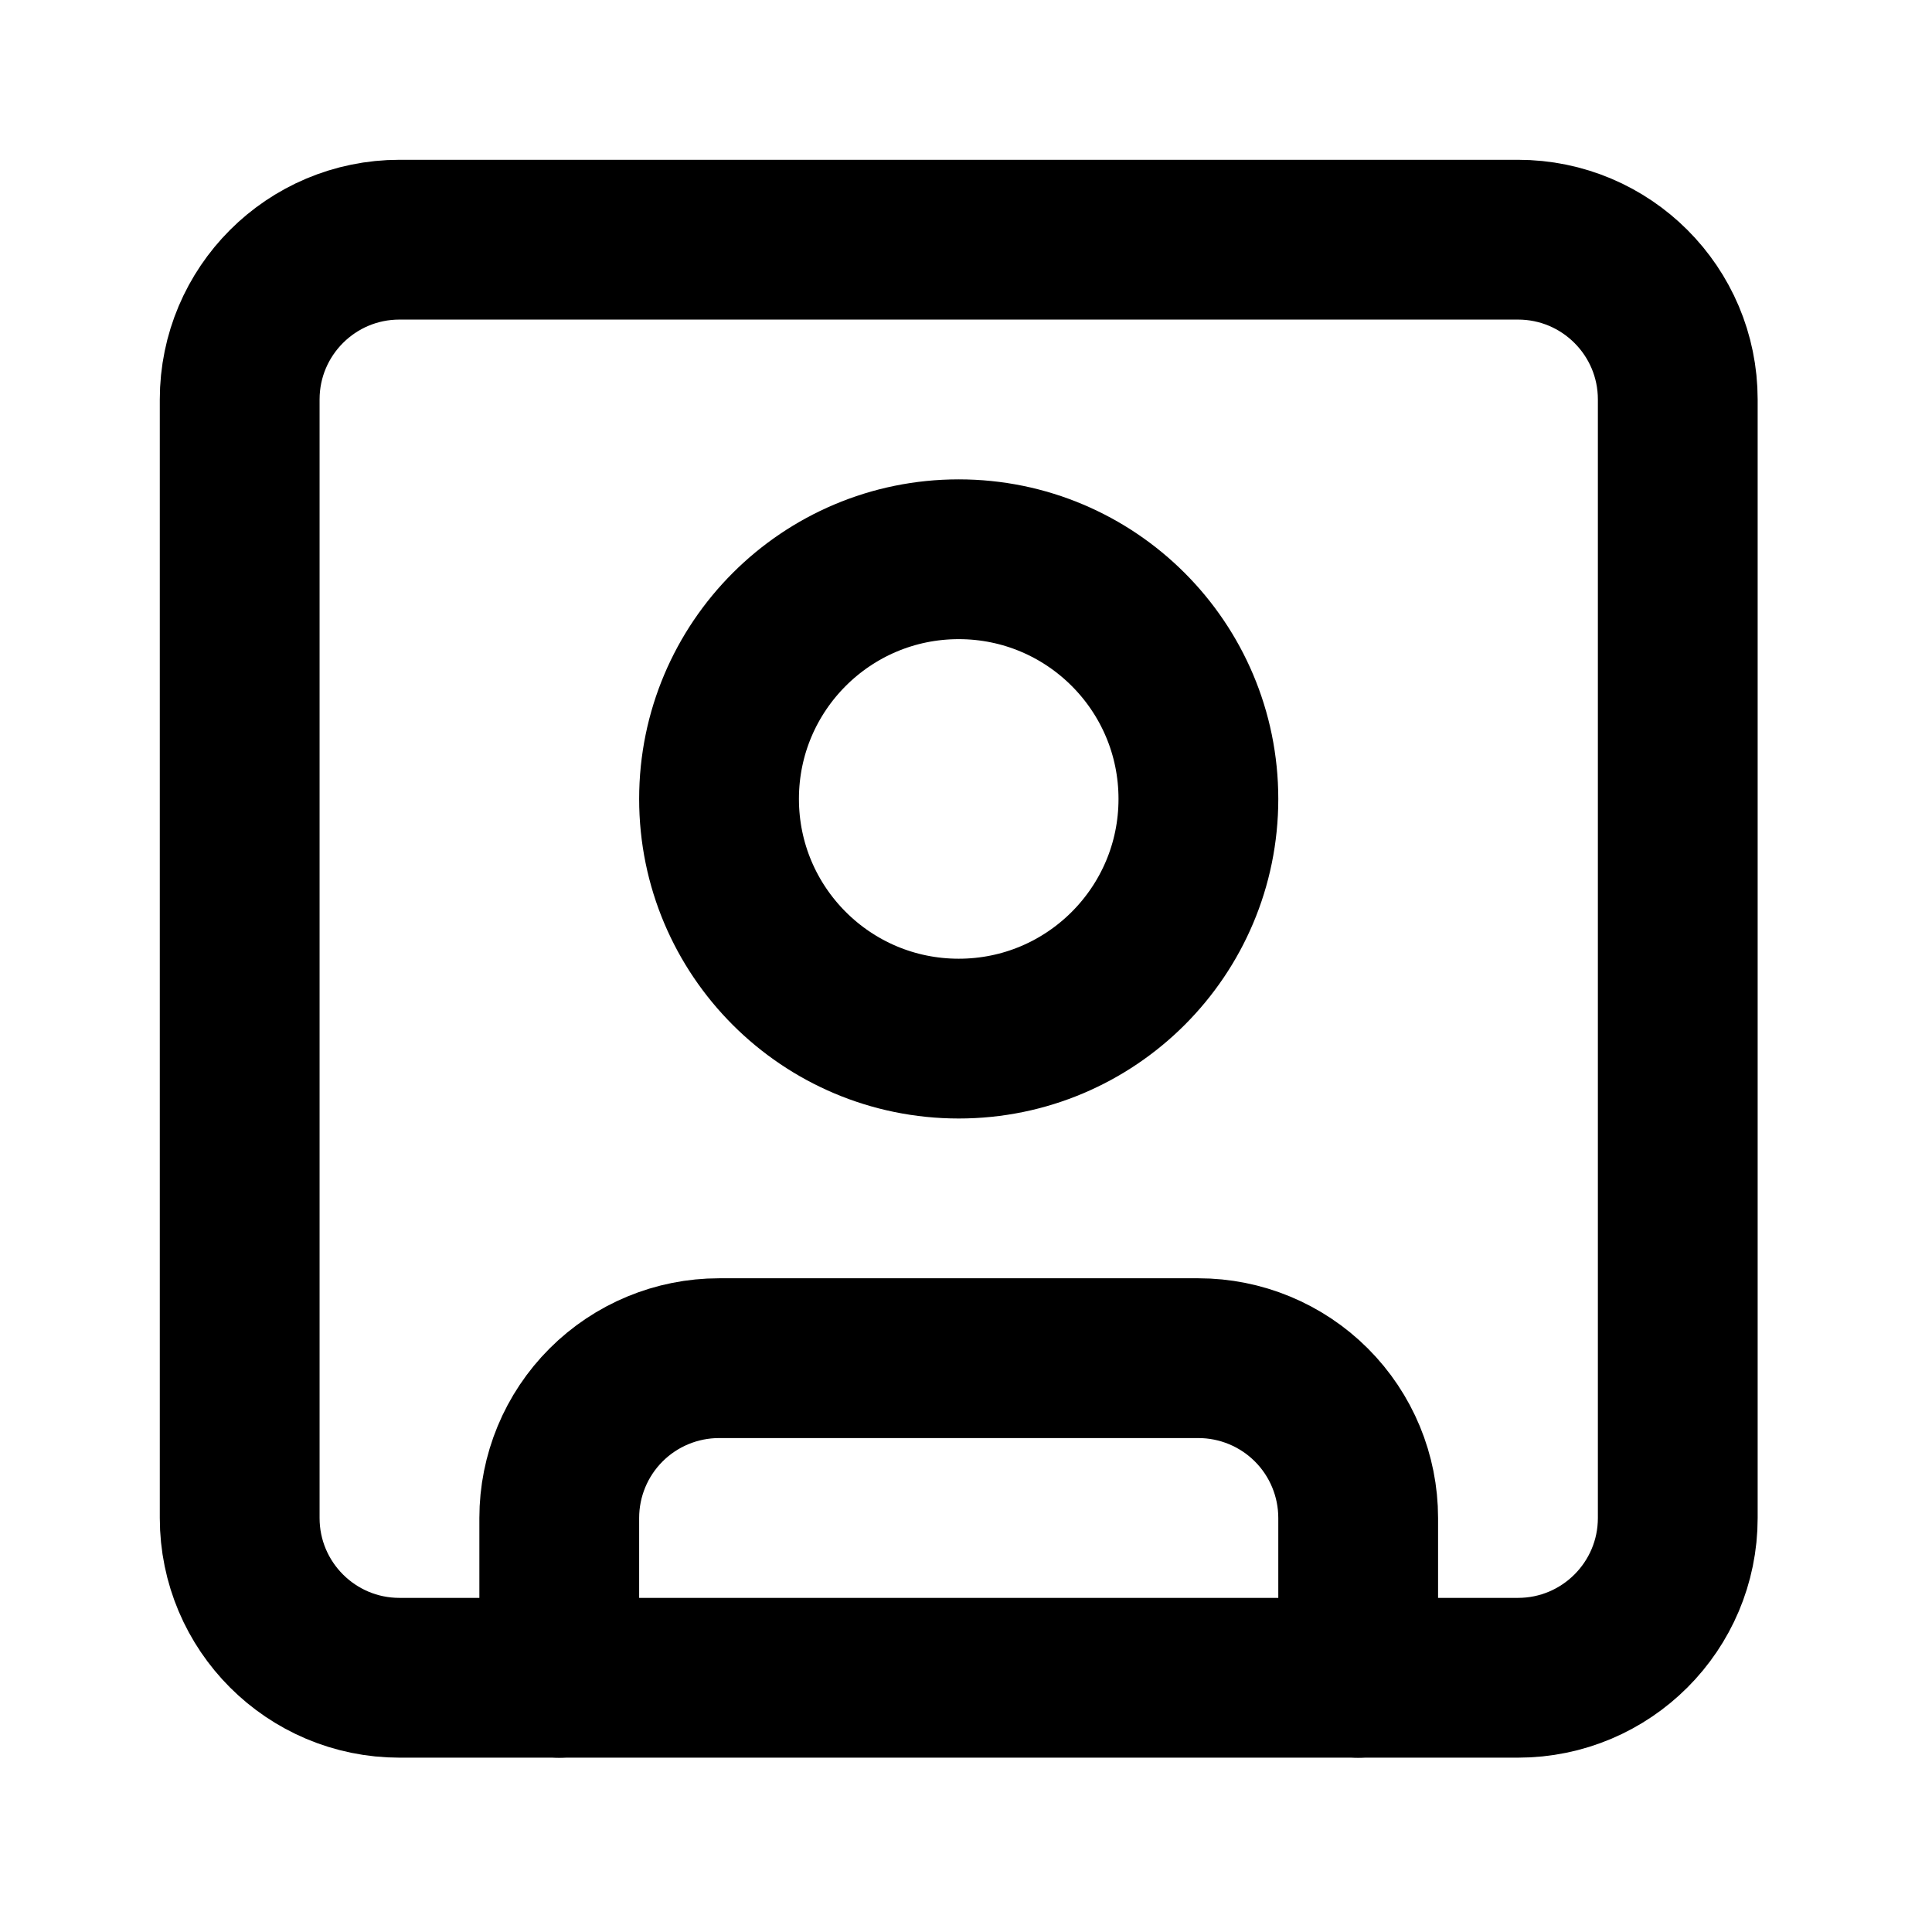
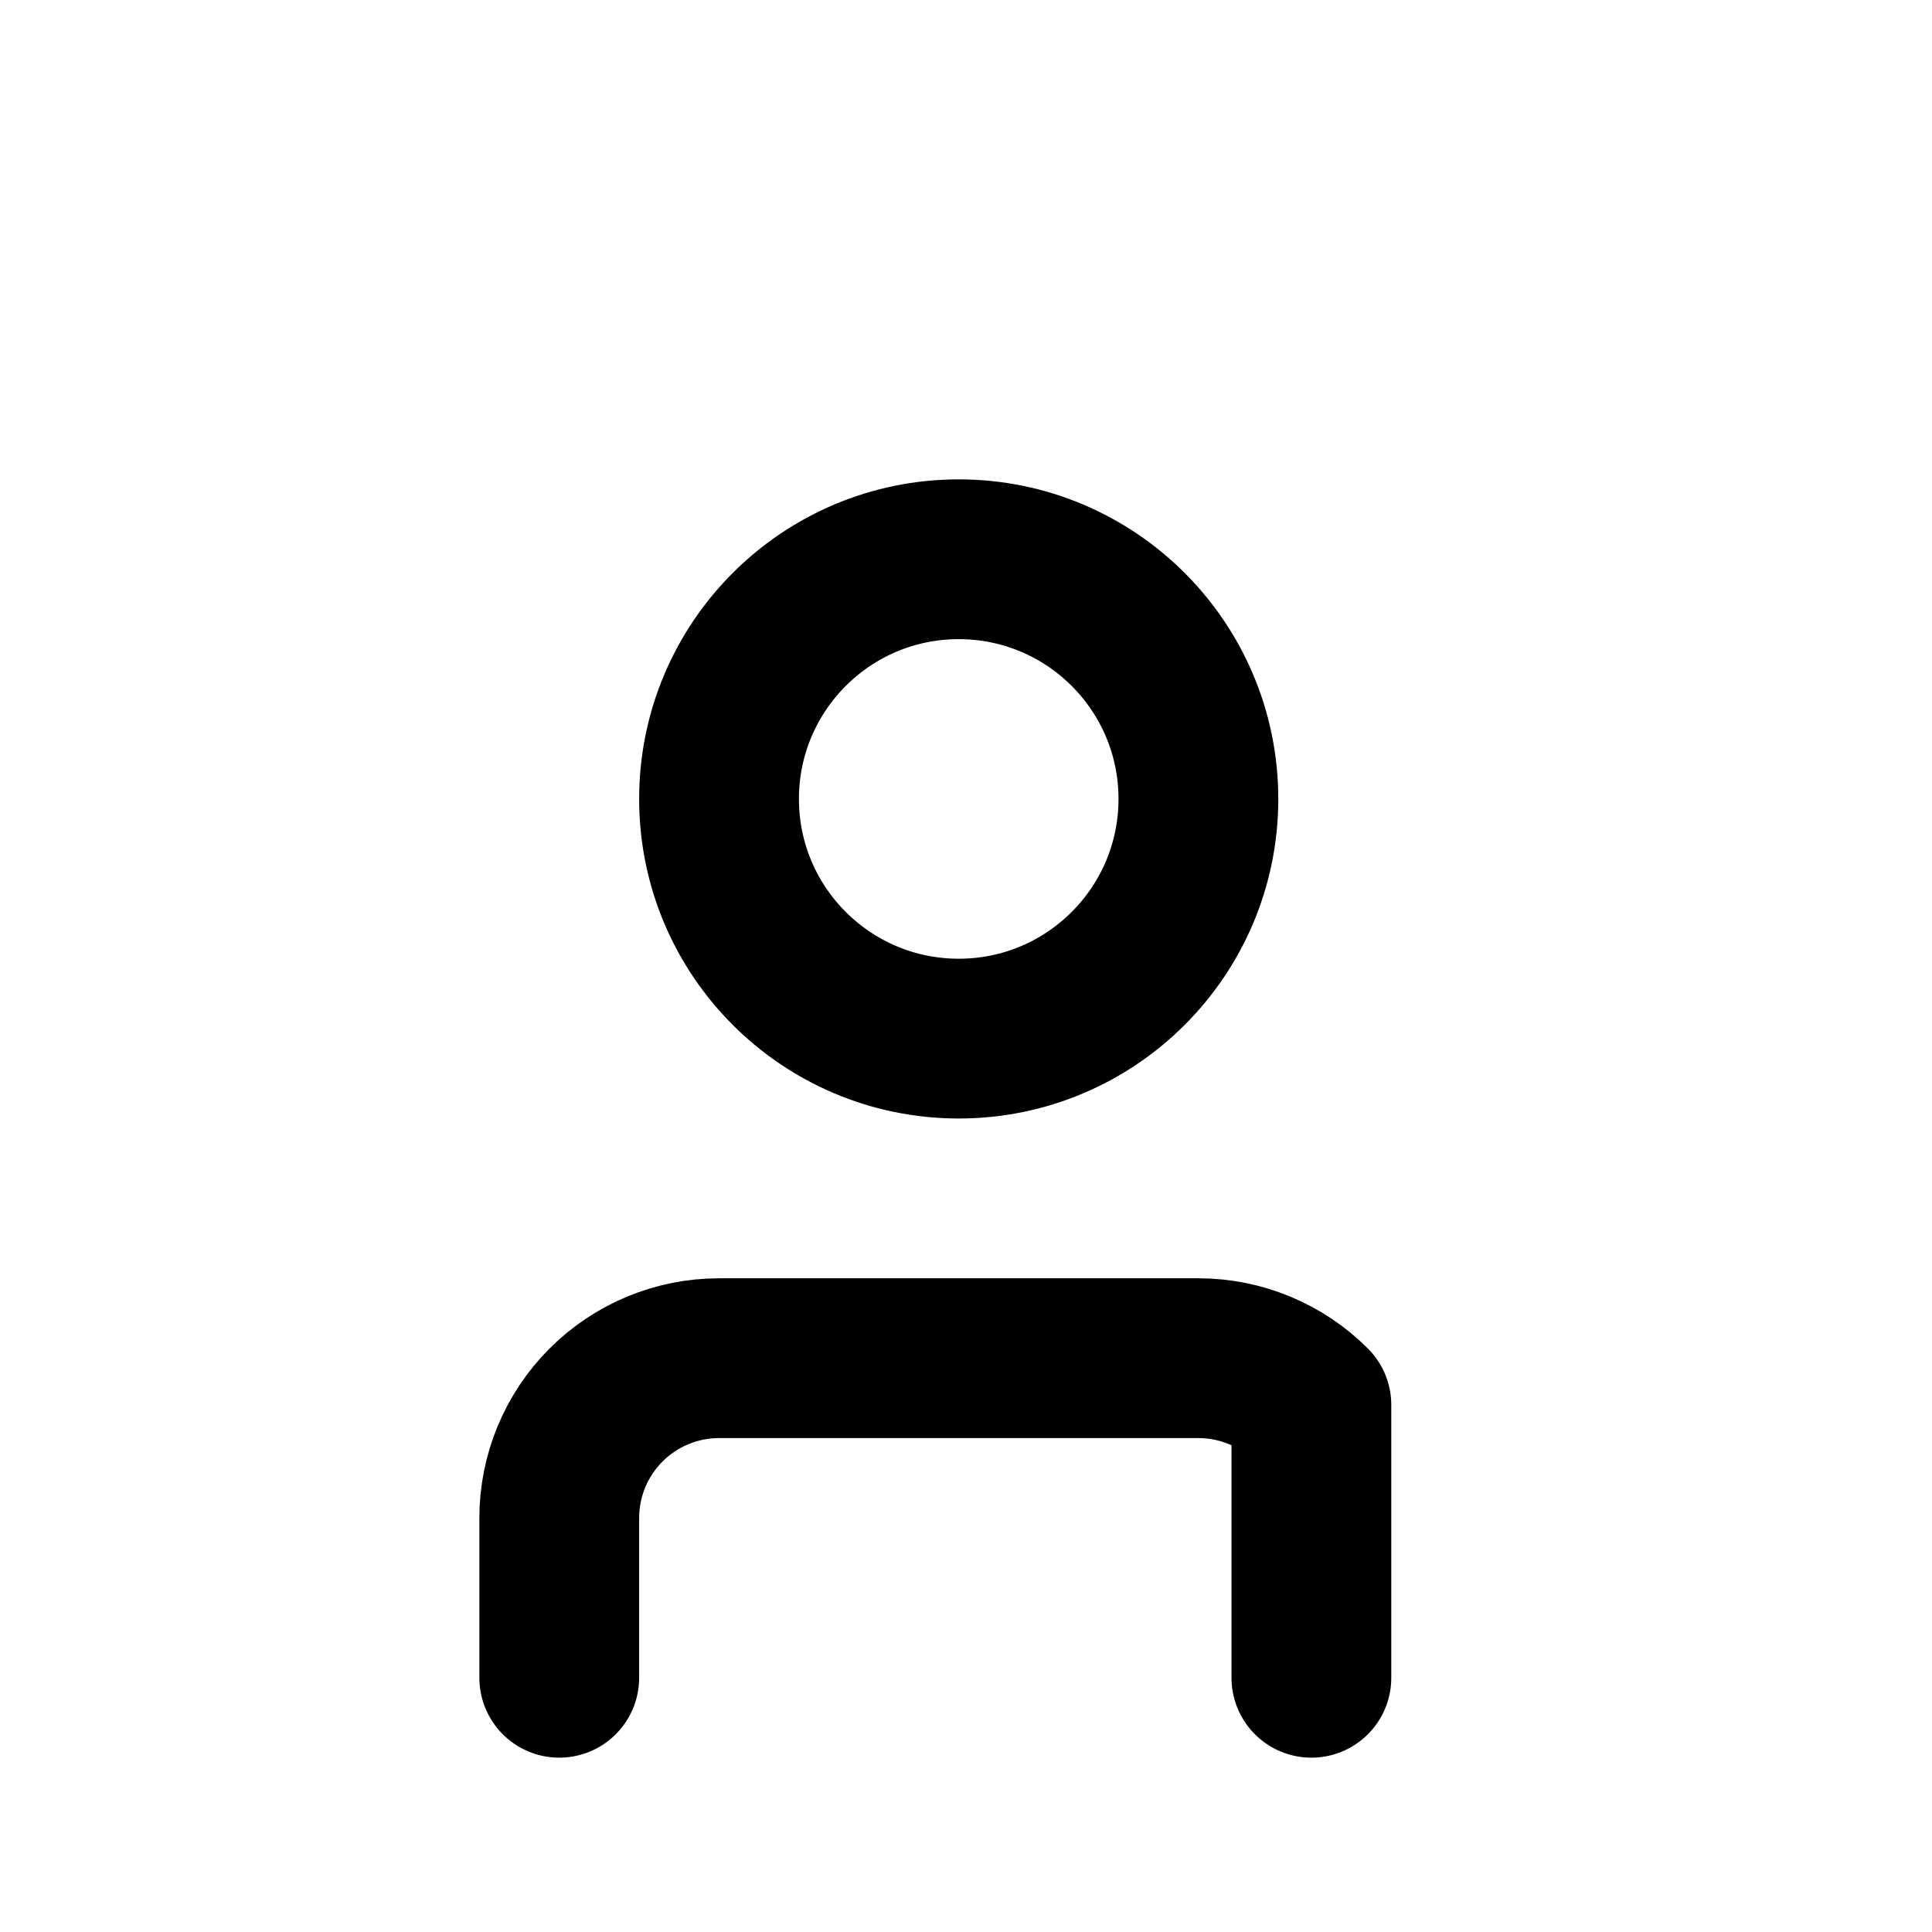
<svg xmlns="http://www.w3.org/2000/svg" width="115" height="115" viewBox="0 0 115 115" fill="none">
-   <path d="M90.356 14.267H23.778C18.525 14.267 14.267 18.525 14.267 23.778V90.356C14.267 95.608 18.525 99.867 23.778 99.867H90.356C95.608 99.867 99.867 95.608 99.867 90.356V23.778C99.867 18.525 95.608 14.267 90.356 14.267Z" stroke="black" stroke-width="9.511" stroke-linecap="round" stroke-linejoin="round" />
  <path d="M57.067 61.822C64.946 61.822 71.333 55.435 71.333 47.556C71.333 39.676 64.946 33.289 57.067 33.289C49.187 33.289 42.8 39.676 42.8 47.556C42.8 55.435 49.187 61.822 57.067 61.822Z" stroke="black" stroke-width="9.511" stroke-linecap="round" stroke-linejoin="round" />
-   <path d="M33.289 99.867V90.356C33.289 87.833 34.291 85.414 36.075 83.63C37.858 81.847 40.277 80.844 42.8 80.844H71.333C73.856 80.844 76.275 81.847 78.059 83.63C79.842 85.414 80.844 87.833 80.844 90.356V99.867" stroke="black" stroke-width="9.511" stroke-linecap="round" stroke-linejoin="round" />
+   <path d="M33.289 99.867V90.356C33.289 87.833 34.291 85.414 36.075 83.63C37.858 81.847 40.277 80.844 42.8 80.844H71.333C73.856 80.844 76.275 81.847 78.059 83.63V99.867" stroke="black" stroke-width="9.511" stroke-linecap="round" stroke-linejoin="round" />
</svg>